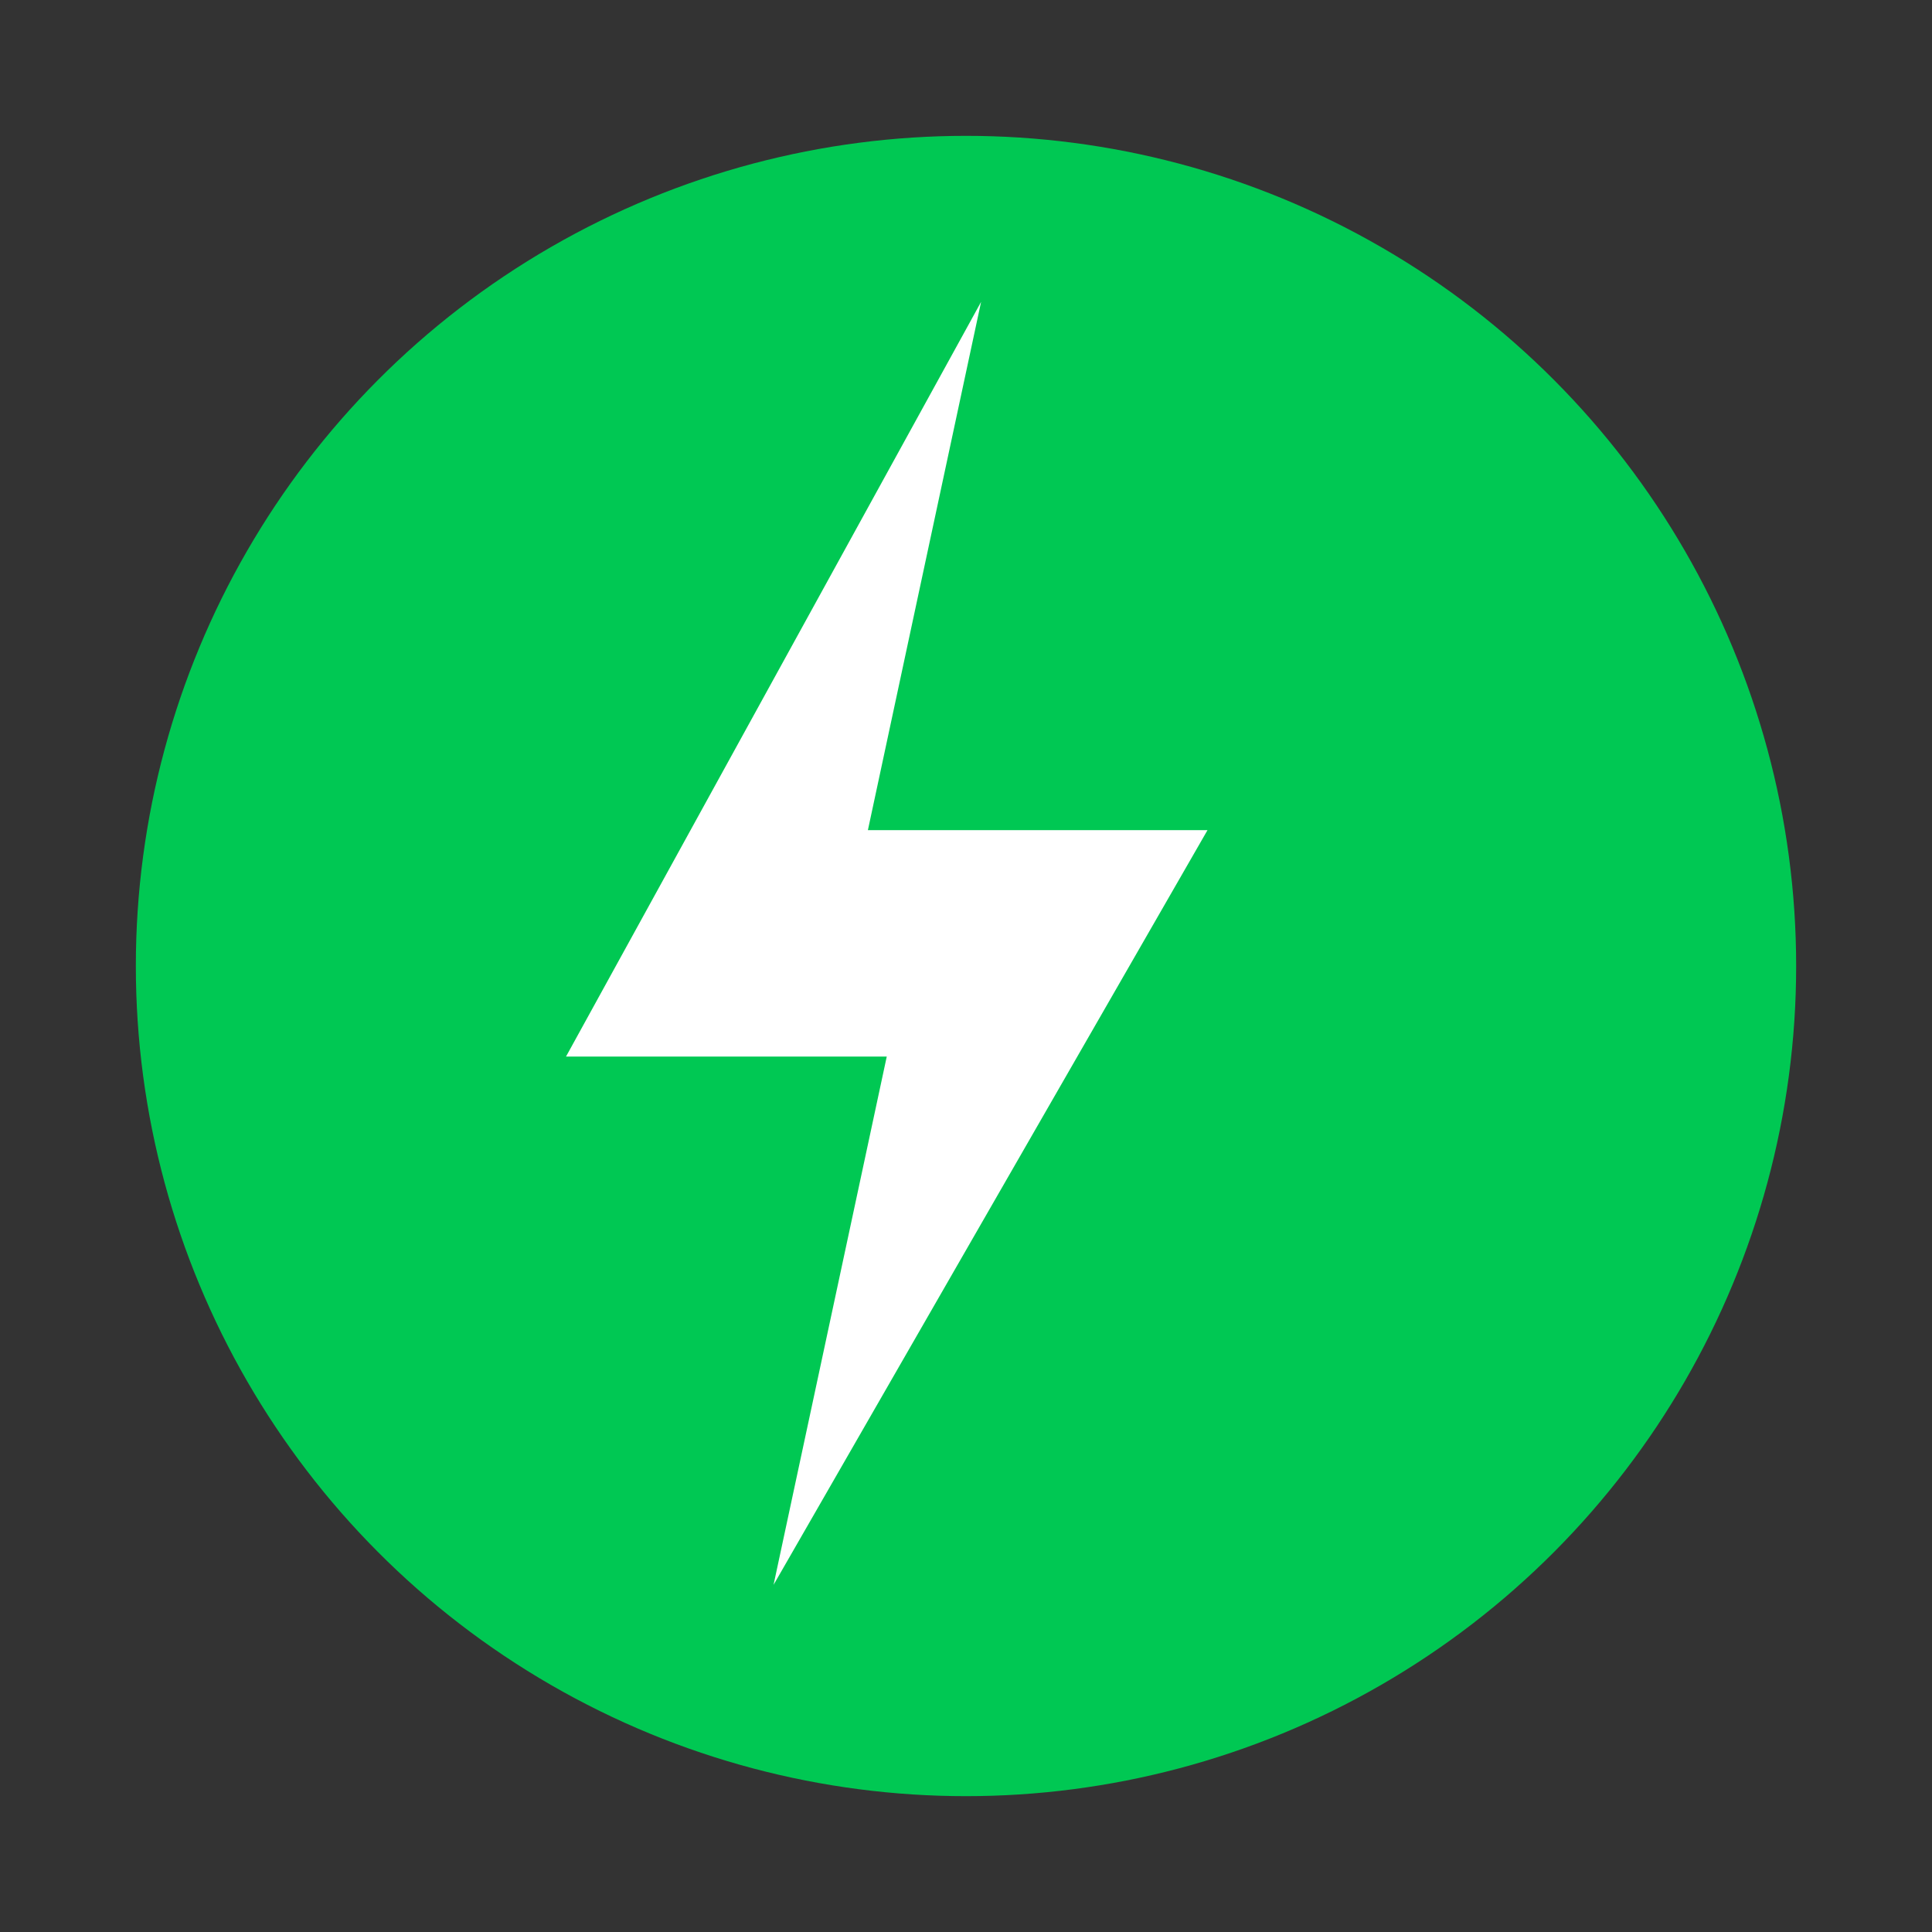
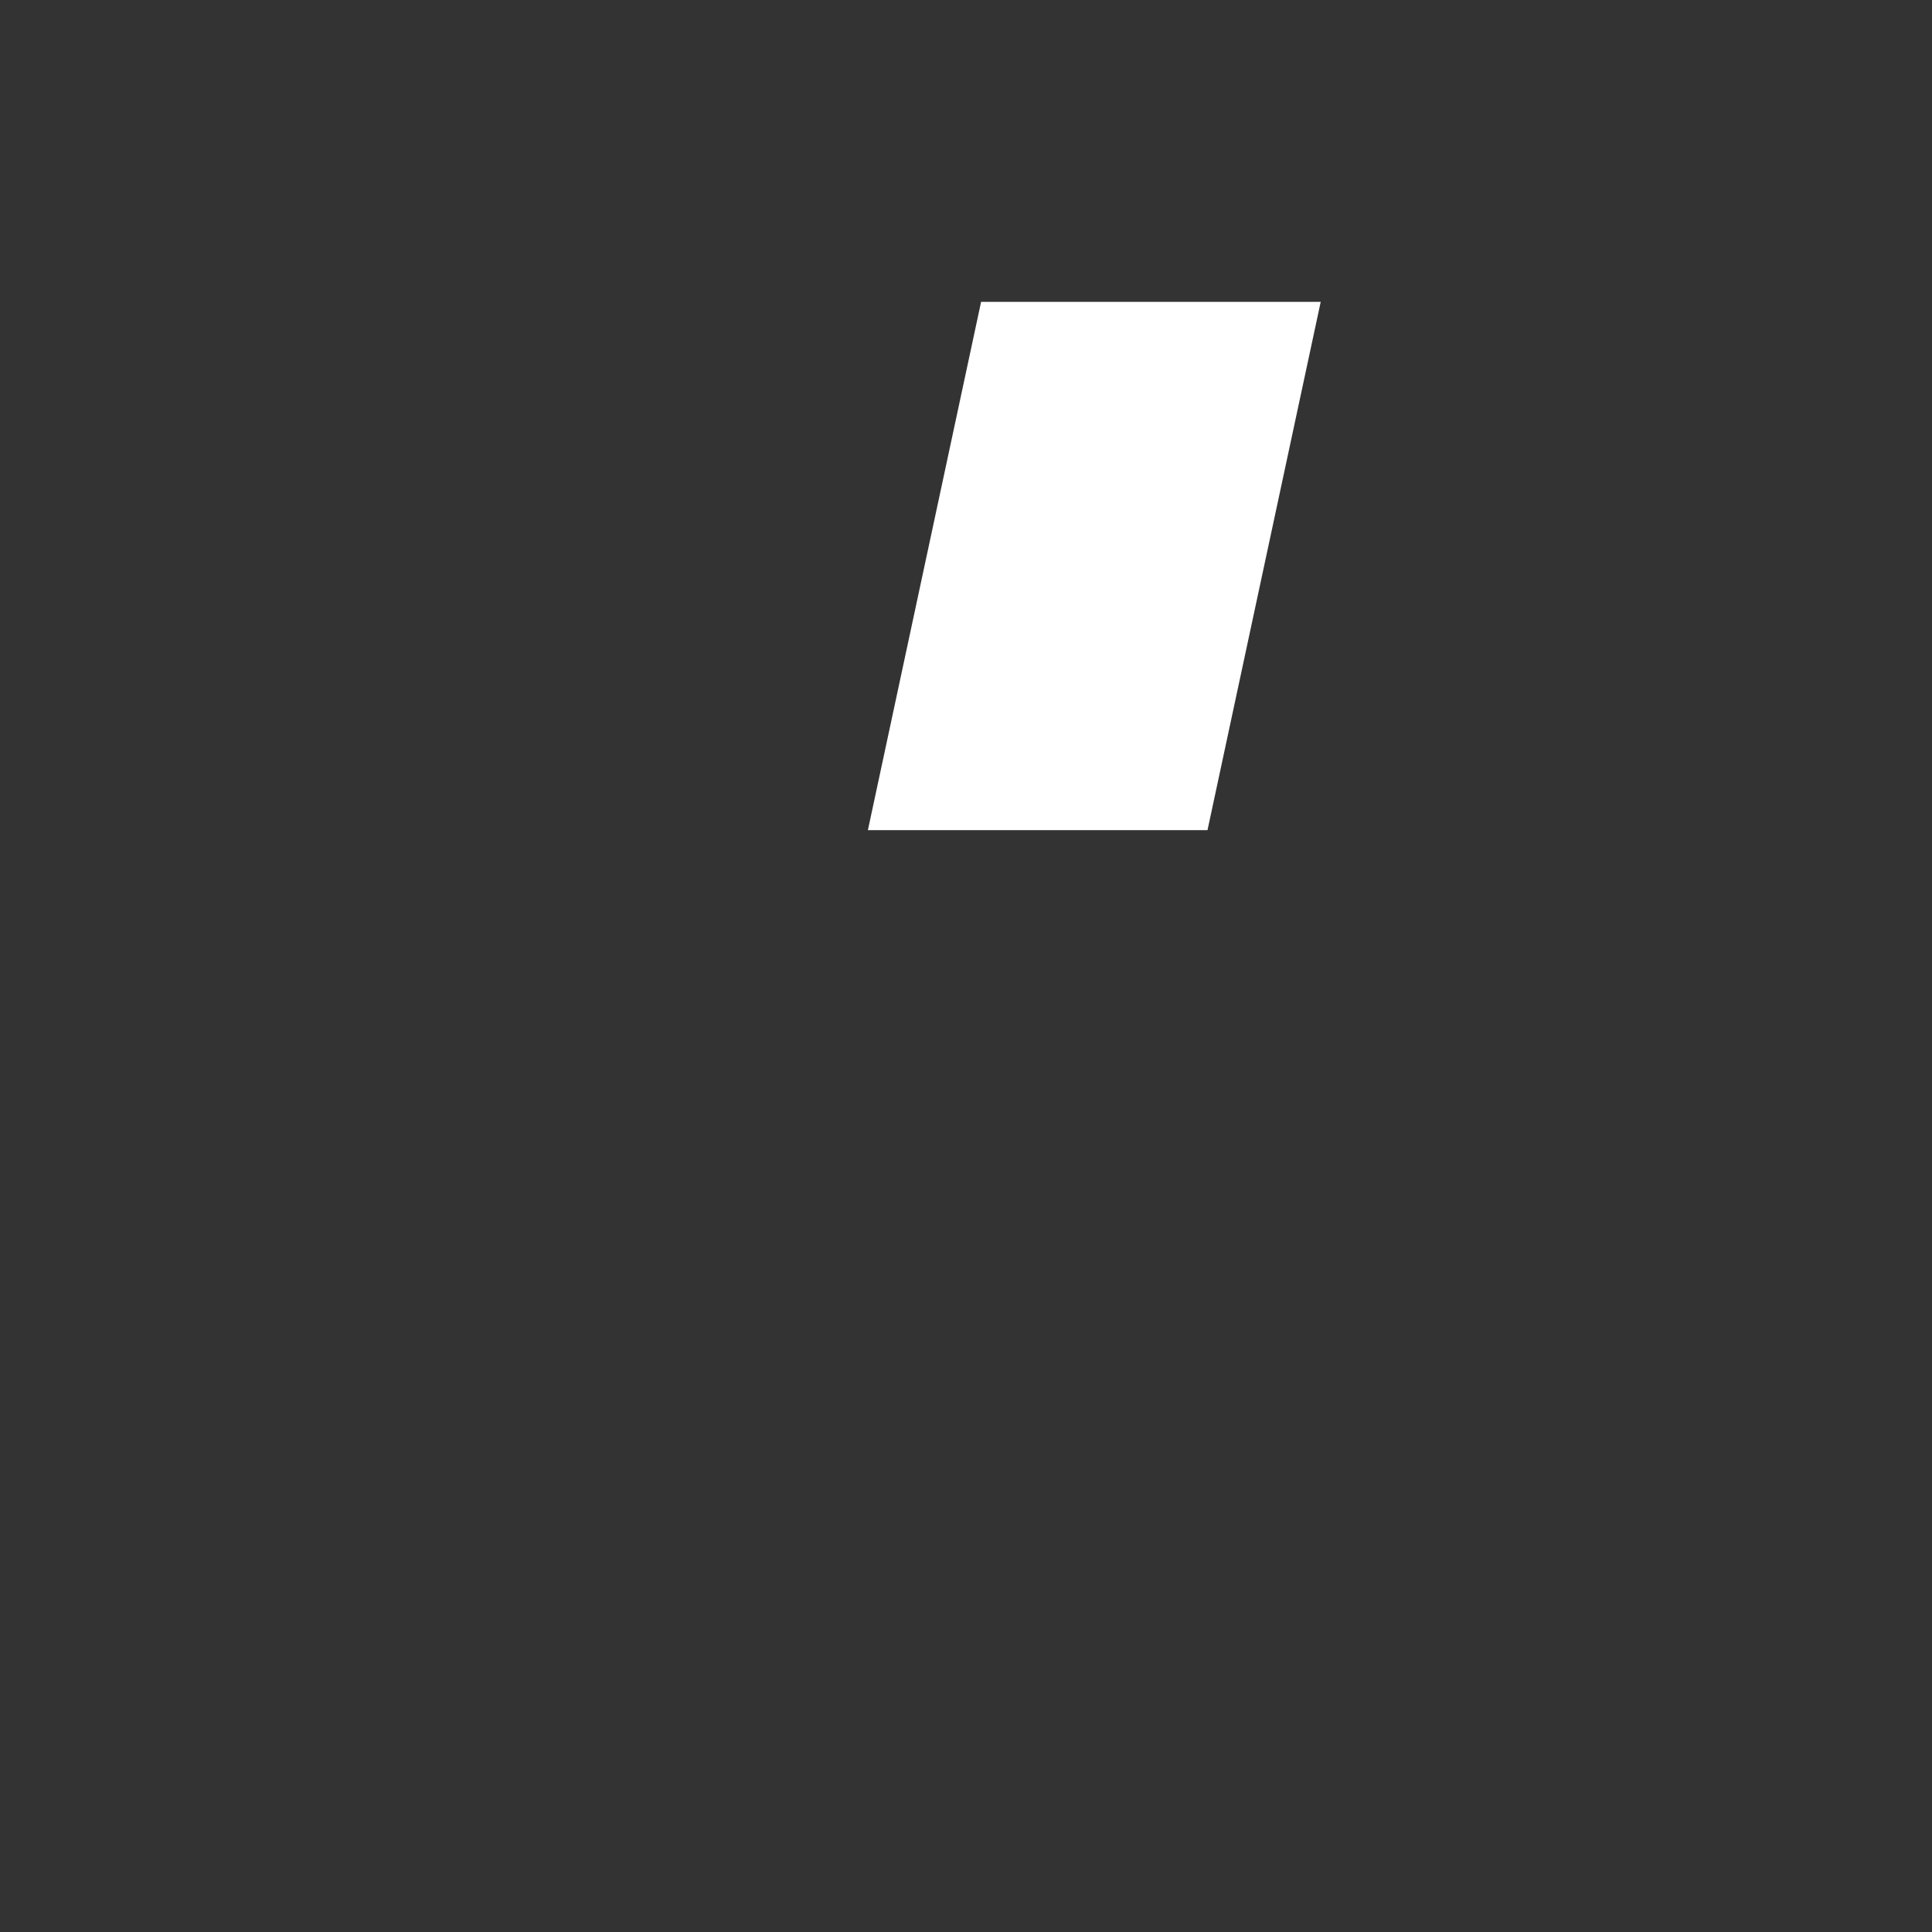
<svg xmlns="http://www.w3.org/2000/svg" viewBox="0 0 1024 1024">
  <rect x="0" y="0" width="1024" height="1024" fill="#333333" stroke="none" />
  <defs>
    <style>
      .circle { fill: #00c853; }
      .bolt { fill: #ffffff; }
    </style>
  </defs>
  <g>
-     <circle class="circle" cx="512" cy="512" r="440" />
-     <path class="bolt" d="M520 160l-60 280h180L410 840l60-280H300z" />
+     <path class="bolt" d="M520 160l-60 280h180l60-280H300z" />
  </g>
</svg>